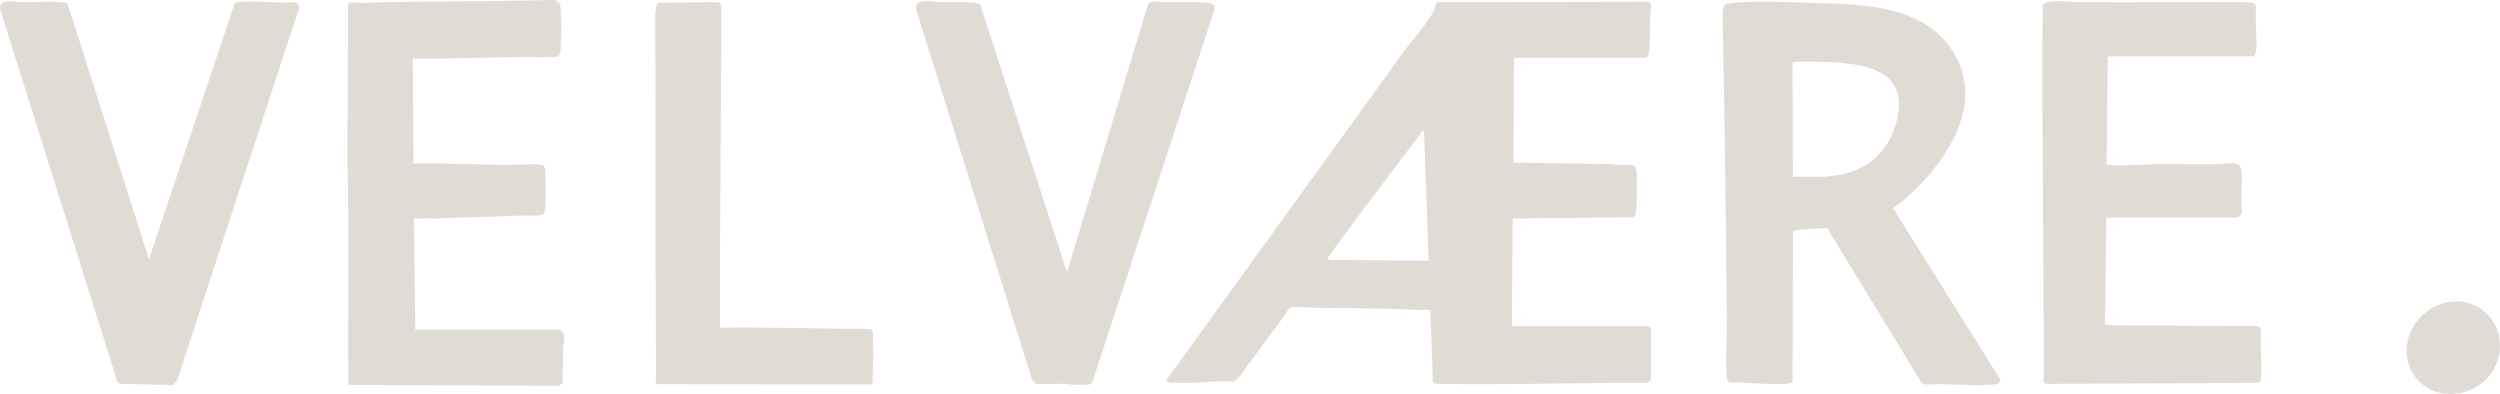
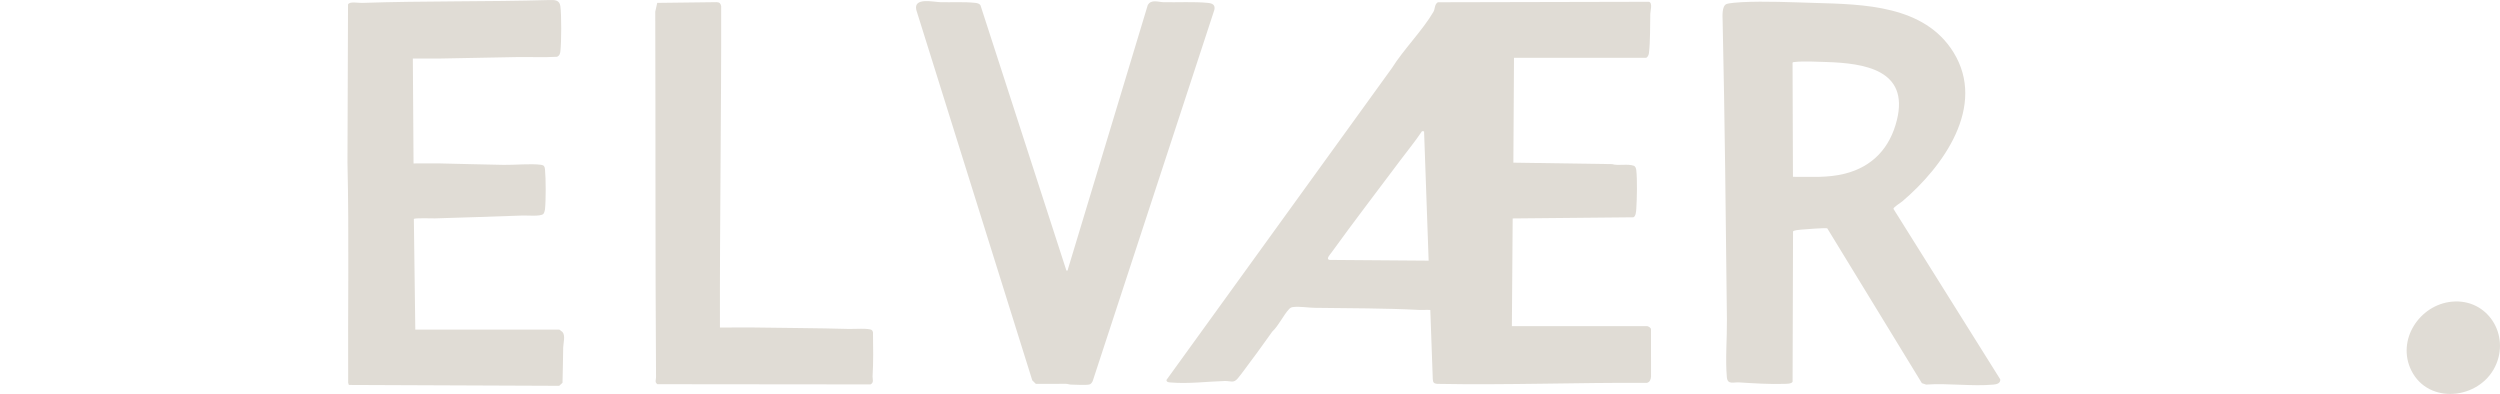
<svg xmlns="http://www.w3.org/2000/svg" width="1320" height="208" viewBox="0 0 1320 208" fill="none">
  <g clip-path="url(#clip0_72_88)">
    <path d="M869.688 172.183C870.359 172.298 871.714 173.05 871.721 173.864L871.747 198.786C871.691 200.211 871.102 201.895 869.528 202.14C832.537 201.958 795.702 203.371 758.748 202.679C757.019 202.479 756.626 201.928 756.507 200.188L755.201 163.665C753.301 163.509 751.368 163.743 749.465 163.646C731.155 162.702 712.563 162.784 694.182 162.531C690.591 162.483 686.339 161.679 682.681 162.129C681.864 162.23 681.204 162.587 680.651 163.174C677.624 166.379 675.171 171.923 671.769 175.076C668.007 180.244 664.341 185.542 660.482 190.614C658.271 193.518 655.848 197.035 653.551 199.779C651.255 202.523 649.852 201.081 646.695 201.17C637.36 201.434 627.476 202.754 618.13 201.947C617.091 201.858 615.993 201.895 615.874 200.634L734.902 35.988C741.076 26.12 751.097 16.107 756.841 6.269C757.832 4.573 757.294 2.409 759.175 1.194L870.66 0.944C872.686 1.495 871.391 5.771 871.354 7.273C871.194 13.817 871.395 21.736 870.634 28.116C870.534 28.961 869.888 30.526 868.957 30.526H799.39L799.063 85.882L851.163 86.651C854.591 87.67 859.314 86.335 862.564 87.495C863.518 87.834 863.852 88.915 863.956 89.819C864.534 94.809 864.312 105.108 863.963 110.295C863.878 111.581 863.733 114.165 862.453 114.731L798.692 115.34L798.273 172.183H869.695H869.688ZM703.065 133.295C702.278 134.385 699.892 136.85 701.989 137.233L754.325 137.631L751.914 69.354L750.83 69.25C747.257 74.619 743.139 79.598 739.299 84.733C727.196 100.918 714.871 116.924 703.068 133.295H703.065Z" fill="#E0DCD5" />
    <path d="M964.796 120.564C964.21 120.196 952.671 121.07 950.942 121.248C949.996 121.349 946.942 121.568 946.724 122.226L946.486 201.557C945.926 202.724 943.295 202.638 942.052 202.683C934.773 202.943 925.642 202.382 918.303 201.913C915.172 201.713 912.148 203.248 911.777 199.158C910.931 189.83 911.918 178.27 911.81 168.636C911.224 116.147 910.719 63.506 909.551 11.021C909.499 8.749 909.057 3.302 911.51 2.168C912.76 1.588 918.077 1.22 919.758 1.138C932.365 0.521 945.403 1.19 957.973 1.539C984.004 2.264 1016.06 2.777 1031.42 27.581C1049.05 56.055 1025.96 88.086 1004.36 106.365C1003.43 107.153 999.75 109.35 999.736 110.269L1056.13 200.296C1056.33 202.401 1054.28 202.902 1052.62 203.059C1041.33 204.118 1028.43 202.222 1016.97 203.059L1014.75 202.308L964.796 120.557V120.564ZM946.675 93.362C956.062 93.299 964.956 94.021 974.135 91.689C988.805 87.967 997.962 78.01 1001.56 63.402C1008.11 36.839 984.32 33.385 964.318 32.738C959.669 32.59 951.974 32.206 947.588 32.738C947.191 32.787 946.735 32.723 946.468 33.103L946.675 93.362Z" fill="#E0DCD5" />
    <path d="M295.342 174.042C295.446 174.068 296.875 175.169 297.02 175.336C298.626 177.218 297.413 181.255 297.368 183.509C297.25 189.714 297.183 195.905 297.005 202.107L295.265 203.709L184.198 203.256L183.835 202.133C183.623 163.353 184.354 124.483 183.464 85.755L183.757 2.354C184.566 0.602 189.096 1.606 191.103 1.536C224.024 0.413 257.164 0.978 290.13 0.019C292.871 -0.059 295.406 -0.037 295.866 3.227C296.511 7.804 296.43 22.275 295.899 26.99C295.751 28.306 295.409 29.496 294.062 29.983C287.072 30.385 280.06 30.028 273.066 30.136C259.416 30.344 245.562 30.63 231.912 30.909C227.274 31.006 222.614 30.808 217.98 30.89L218.351 86.294C222.863 86.38 227.397 86.183 231.912 86.276C243.214 86.514 254.715 86.874 266.017 87.049C271.912 87.142 280.208 86.29 285.714 87.016C287.247 87.216 287.618 87.982 287.759 89.429C288.23 94.277 288.278 105.863 287.744 110.652C287.673 111.269 287.299 112.544 286.887 112.957C285.451 114.396 278.39 113.708 276.031 113.79C260.611 114.333 245.106 114.857 229.682 115.307C228.028 115.355 218.986 114.961 218.515 115.641L219.279 174.039H295.339L295.342 174.042Z" fill="#E0DCD5" />
-     <path d="M1112.89 29.779L1112.32 86.688C1112.58 87.068 1113.04 87.008 1113.44 87.053C1120.77 87.938 1130.77 86.714 1138.3 86.647C1149.44 86.547 1160.59 86.844 1171.72 86.677C1175.49 86.621 1182.77 84.357 1183.39 89.823C1183.98 95.006 1183.29 101.881 1183.38 107.313C1183.41 109.313 1184.51 111.659 1183.03 113.63C1182.72 114.05 1181.39 114.92 1180.98 114.92H1112.16L1111.41 171.436L1114.92 171.823L1192.13 172.153C1193.02 172.525 1193.8 173.168 1193.8 174.206C1193.2 182.363 1194.53 191.488 1193.8 199.526C1193.69 200.735 1193.58 201.664 1192.32 202.133L1081.15 202.691C1078.02 202.378 1079.15 200.724 1079.15 198.779C1079.06 150.956 1078.58 103.059 1078.37 55.263C1078.29 37.724 1078.3 20.171 1078.58 2.64C1078.93 2.078 1079.44 1.759 1080.03 1.495C1084.03 -0.26 1093.62 1.119 1098.22 1.164C1128.37 1.443 1158.53 0.848 1188.68 1.231C1190.03 1.673 1191.18 2.331 1191.18 3.926C1190.56 11.236 1191.99 19.836 1191.18 26.986C1191.1 27.63 1190.55 29.775 1189.88 29.775H1112.89L1112.89 29.779Z" fill="#E0DCD5" />
-     <path d="M35.722 1.985L78.668 136.865L123.781 2.116C124.263 1.387 124.961 1.238 125.777 1.141C134.927 0.059 146.113 1.978 155.485 1.13C157.192 1.29 158.297 3.276 157.719 4.882L93.338 201.389L91.201 203.337L63.805 202.69C62.84 202.698 62.295 202.07 61.872 201.281L0.052 4.789C-0.768 -1.22 8.17 1.112 11.494 1.167C18.184 1.275 25.771 0.61 32.301 1.138C33.474 1.234 34.654 1.495 35.722 1.985Z" fill="#E0DCD5" />
    <path d="M563.044 142.81C563.233 142.996 563.982 142.899 563.819 142.293L605.997 2.748C607.752 -0.543 611.603 1.112 614.408 1.168C621.721 1.313 630.685 0.814 637.794 1.528C640.124 1.762 641.808 2.543 641.163 5.254L576.953 201.188C576.582 201.984 576.018 202.858 575.087 203.036C572.954 203.438 567.897 203.107 565.433 203.062C564.554 203.044 563.745 202.672 562.866 202.661C557.549 202.586 552.225 202.757 546.904 202.668L545.038 200.82L483.808 5.261C482.223 -1.591 492.812 1.078 496.794 1.168C502.552 1.294 509.342 0.881 514.989 1.524C516.024 1.643 517.178 1.881 517.719 2.878L563.044 142.81Z" fill="#E0DCD5" />
    <path d="M380.122 172.931C385.995 173.02 391.887 172.812 397.764 172.912C414.52 173.202 431.453 173.191 448.194 173.685C450.572 173.756 458.816 173.172 460.248 174.247C460.638 174.54 460.82 174.964 460.931 175.422C461.057 183.2 461.172 191.027 460.716 198.764C460.638 200.088 461.588 201.973 459.644 202.969L347.108 202.858C345.55 201.761 346.396 200.627 346.385 199.155C345.954 134.801 346.181 70.511 345.977 6.15L347.015 1.524L378.463 1.141C379.951 1.197 380.523 1.881 380.779 3.283C380.897 59.817 379.992 116.367 380.126 172.927L380.122 172.931Z" fill="#E0DCD5" />
    <path d="M1294.62 159.281C1313.41 157.5 1325.61 176.827 1317.39 193.629C1308.93 210.934 1282.3 213.774 1273.24 195.726C1265.18 179.66 1277.44 160.906 1294.62 159.278V159.281Z" fill="#E0DCD5" />
  </g>
  <defs>
    <clipPath id="clip0_72_88">
      <rect width="1320" height="208" fill="white" />
    </clipPath>
  </defs>
</svg>